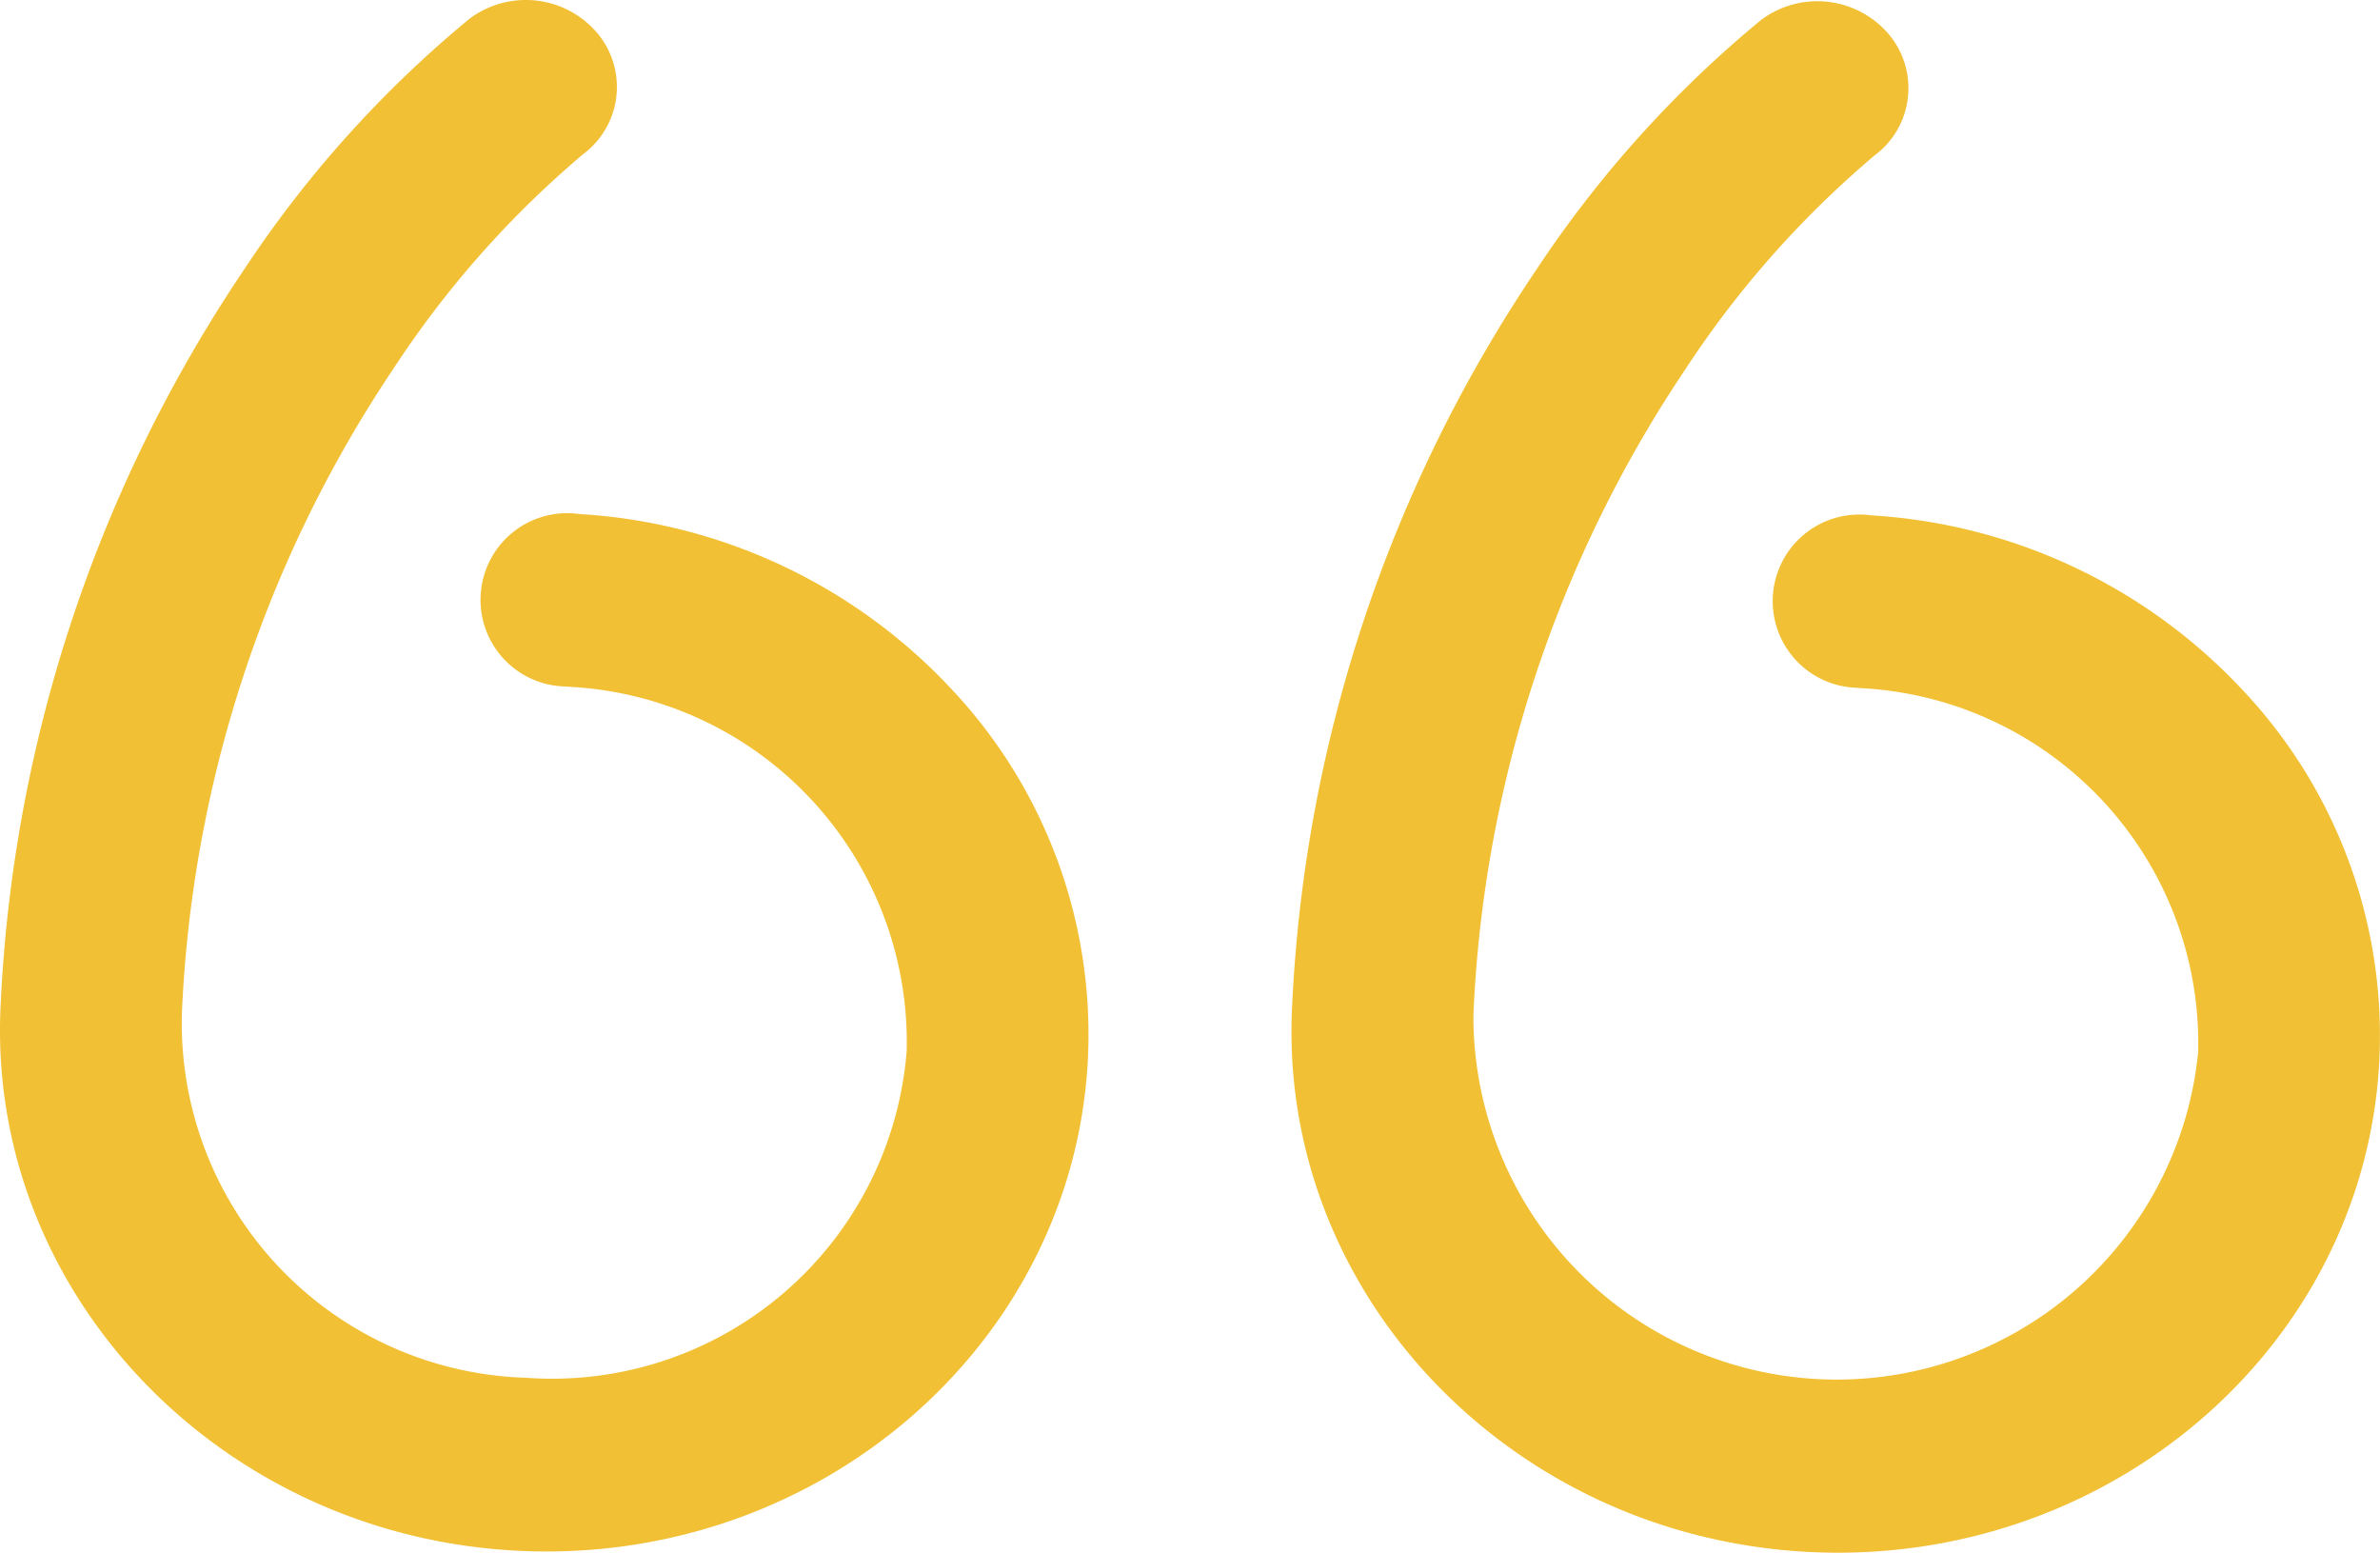
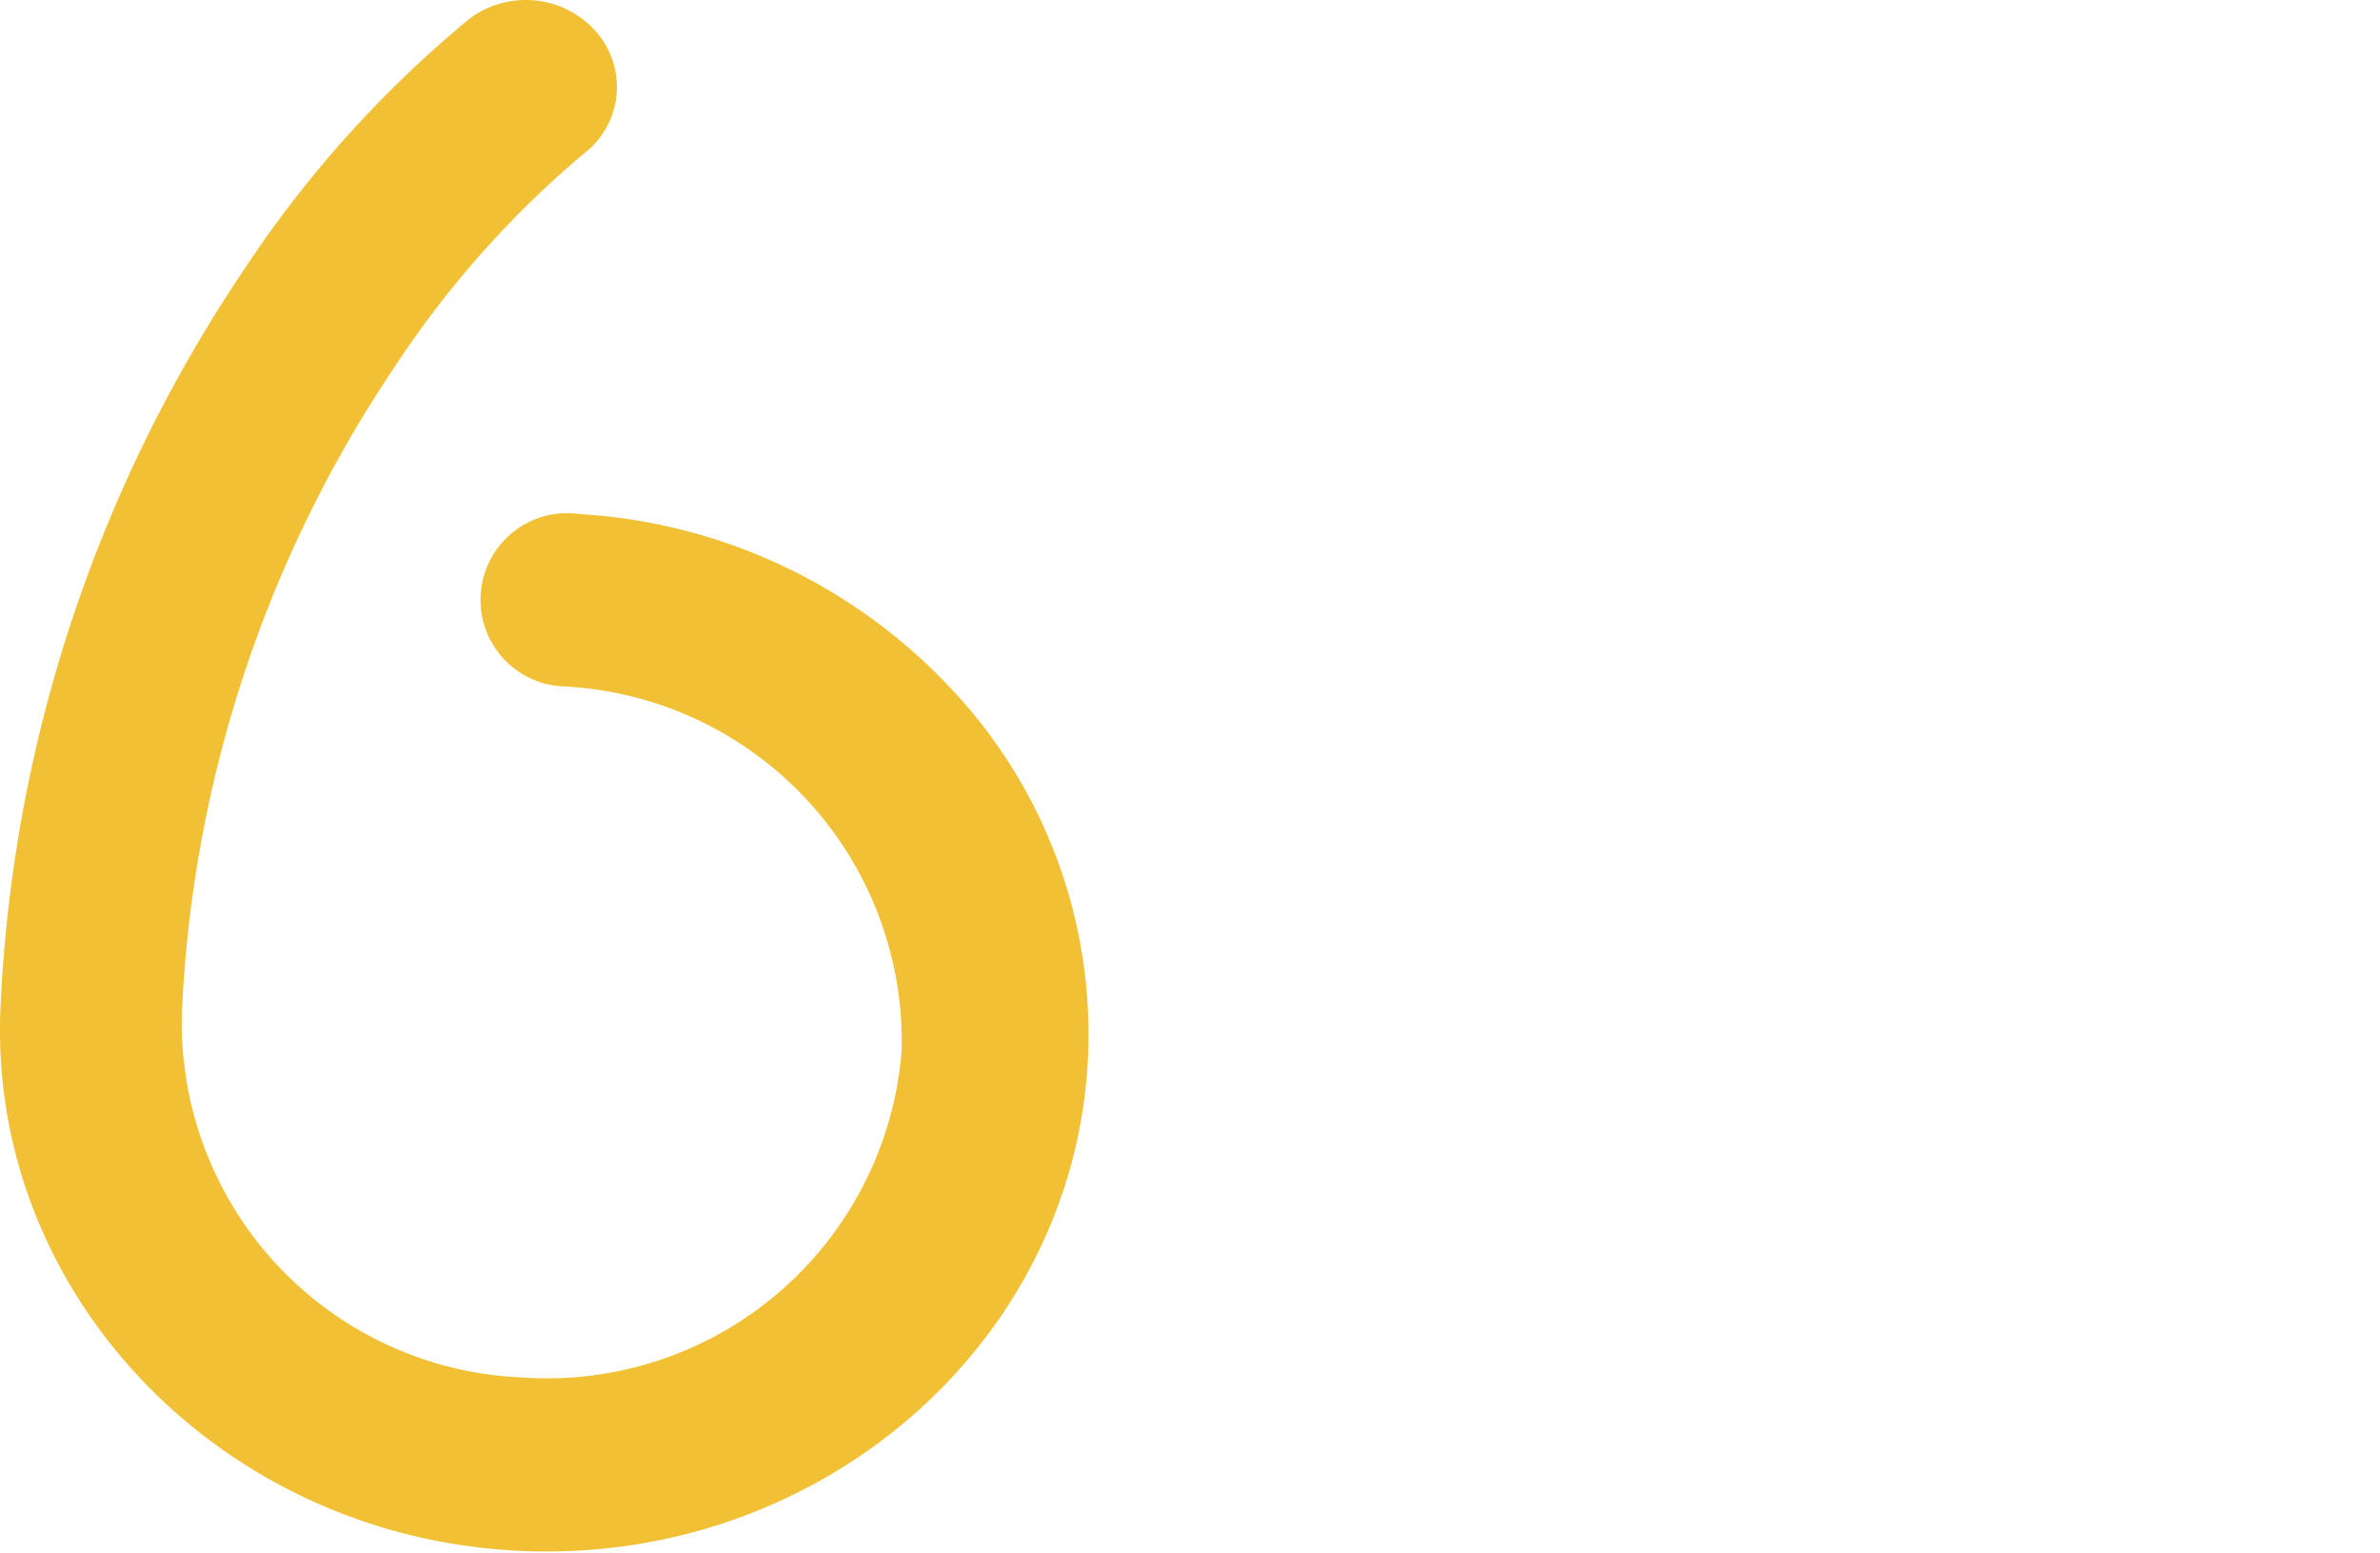
<svg xmlns="http://www.w3.org/2000/svg" width="71.989" height="46.957" viewBox="0 0 71.989 46.957">
  <g id="Icon" transform="translate(-1.385 -2.726)">
    <g id="right-quote">
-       <path id="Path" d="M17.017,49.622c9.066.47,16.814-6.182,17.272-14.83a15.233,15.233,0,0,0-4.128-11.231,16.737,16.737,0,0,0-11.149-5.283l-.125-.01a2.621,2.621,0,1,0-.419,5.218l.152.011a10.758,10.758,0,0,1,10.19,11.009,10.758,10.758,0,0,1-11.514,9.886A10.73,10.73,0,0,1,6.887,33.371,37.914,37.914,0,0,1,13.269,13.9a29.932,29.932,0,0,1,5.748-6.507,2.534,2.534,0,0,0,.43-3.672,2.837,2.837,0,0,0-3.856-.431,34.27,34.27,0,0,0-6.8,7.554A43.37,43.37,0,0,0,1.406,33.087C.949,41.734,7.952,49.152,17.017,49.622Z" fill="#f2c034" />
-       <path id="Path_2" d="M56.081,49.659c9.066.47,16.814-6.182,17.271-14.829A15.234,15.234,0,0,0,69.225,23.6a16.738,16.738,0,0,0-11.149-5.283l-.125-.01a2.62,2.62,0,1,0-.419,5.218l.152.012a10.758,10.758,0,0,1,10.19,11.009,10.988,10.988,0,0,1-21.922-1.137,37.913,37.913,0,0,1,6.382-19.472,29.933,29.933,0,0,1,5.748-6.507,2.534,2.534,0,0,0,.431-3.672,2.838,2.838,0,0,0-3.856-.431,34.268,34.268,0,0,0-6.8,7.554A43.372,43.372,0,0,0,40.47,33.124C40.013,41.771,47.016,49.189,56.081,49.659Z" fill="#f2c034" />
+       <path id="Path" d="M17.017,49.622c9.066.47,16.814-6.182,17.272-14.83a15.233,15.233,0,0,0-4.128-11.231,16.737,16.737,0,0,0-11.149-5.283l-.125-.01a2.621,2.621,0,1,0-.419,5.218a10.758,10.758,0,0,1,10.19,11.009,10.758,10.758,0,0,1-11.514,9.886A10.73,10.73,0,0,1,6.887,33.371,37.914,37.914,0,0,1,13.269,13.9a29.932,29.932,0,0,1,5.748-6.507,2.534,2.534,0,0,0,.43-3.672,2.837,2.837,0,0,0-3.856-.431,34.27,34.27,0,0,0-6.8,7.554A43.37,43.37,0,0,0,1.406,33.087C.949,41.734,7.952,49.152,17.017,49.622Z" fill="#f2c034" />
    </g>
  </g>
</svg>